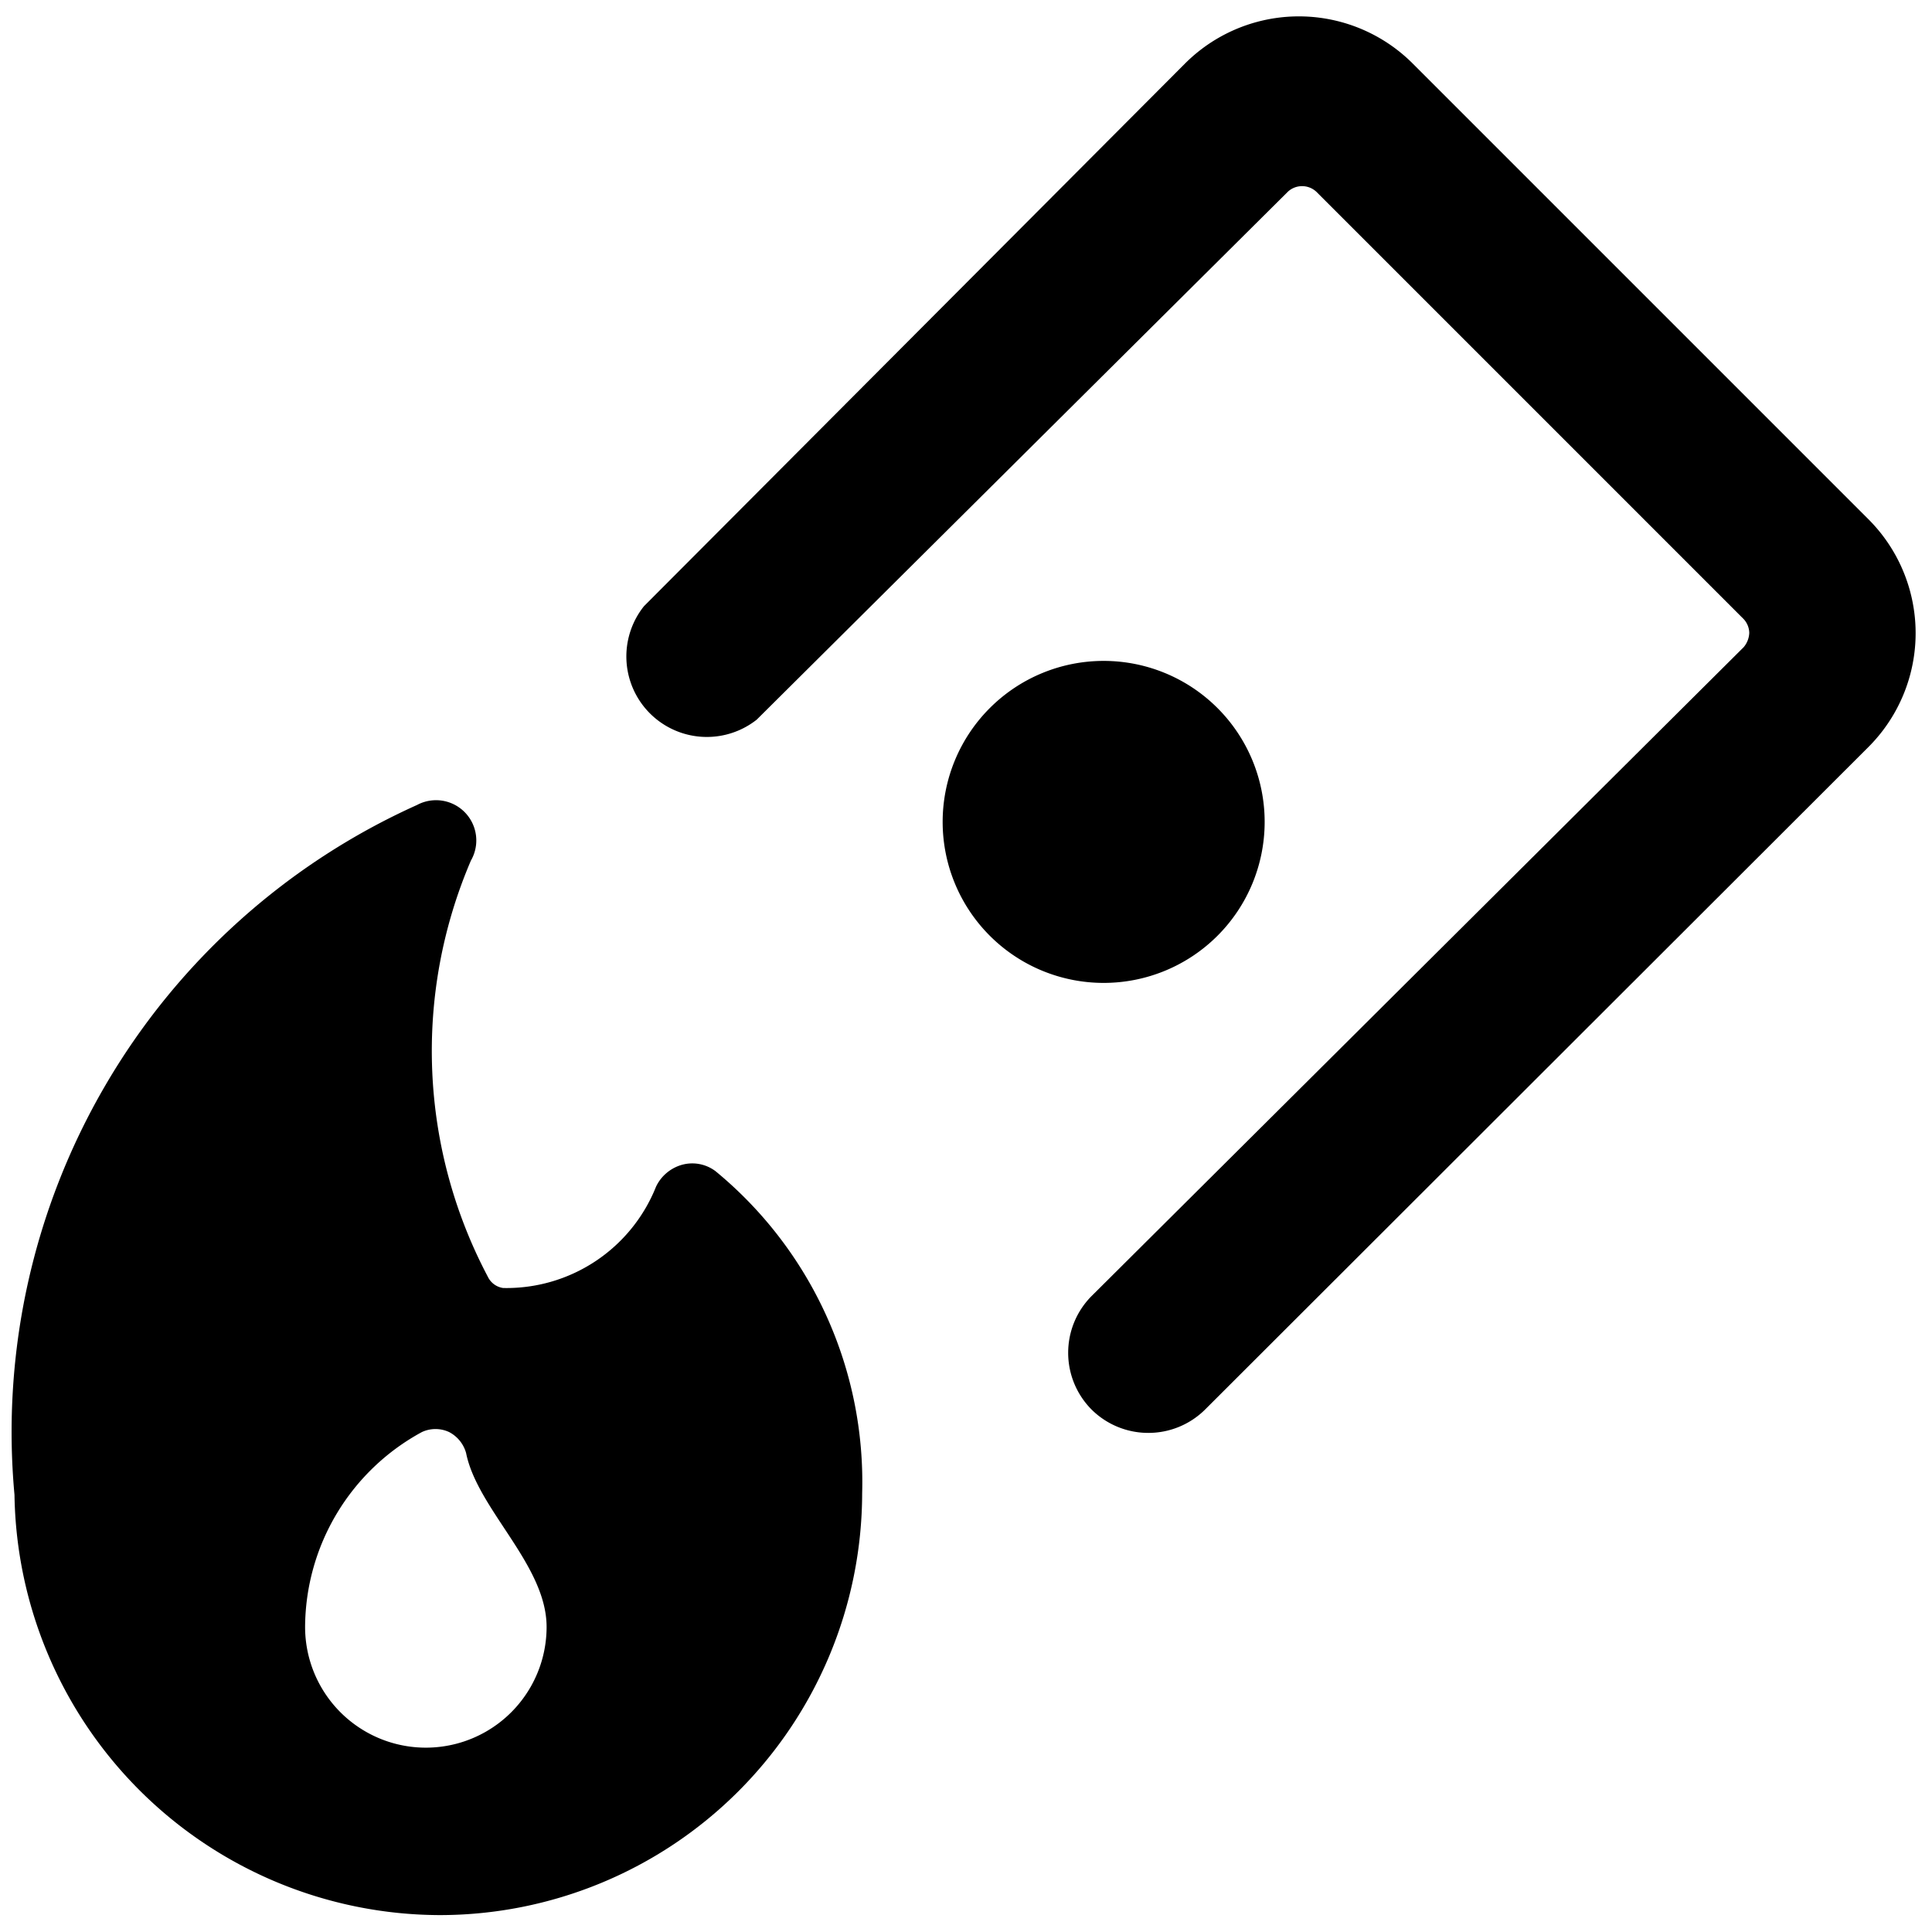
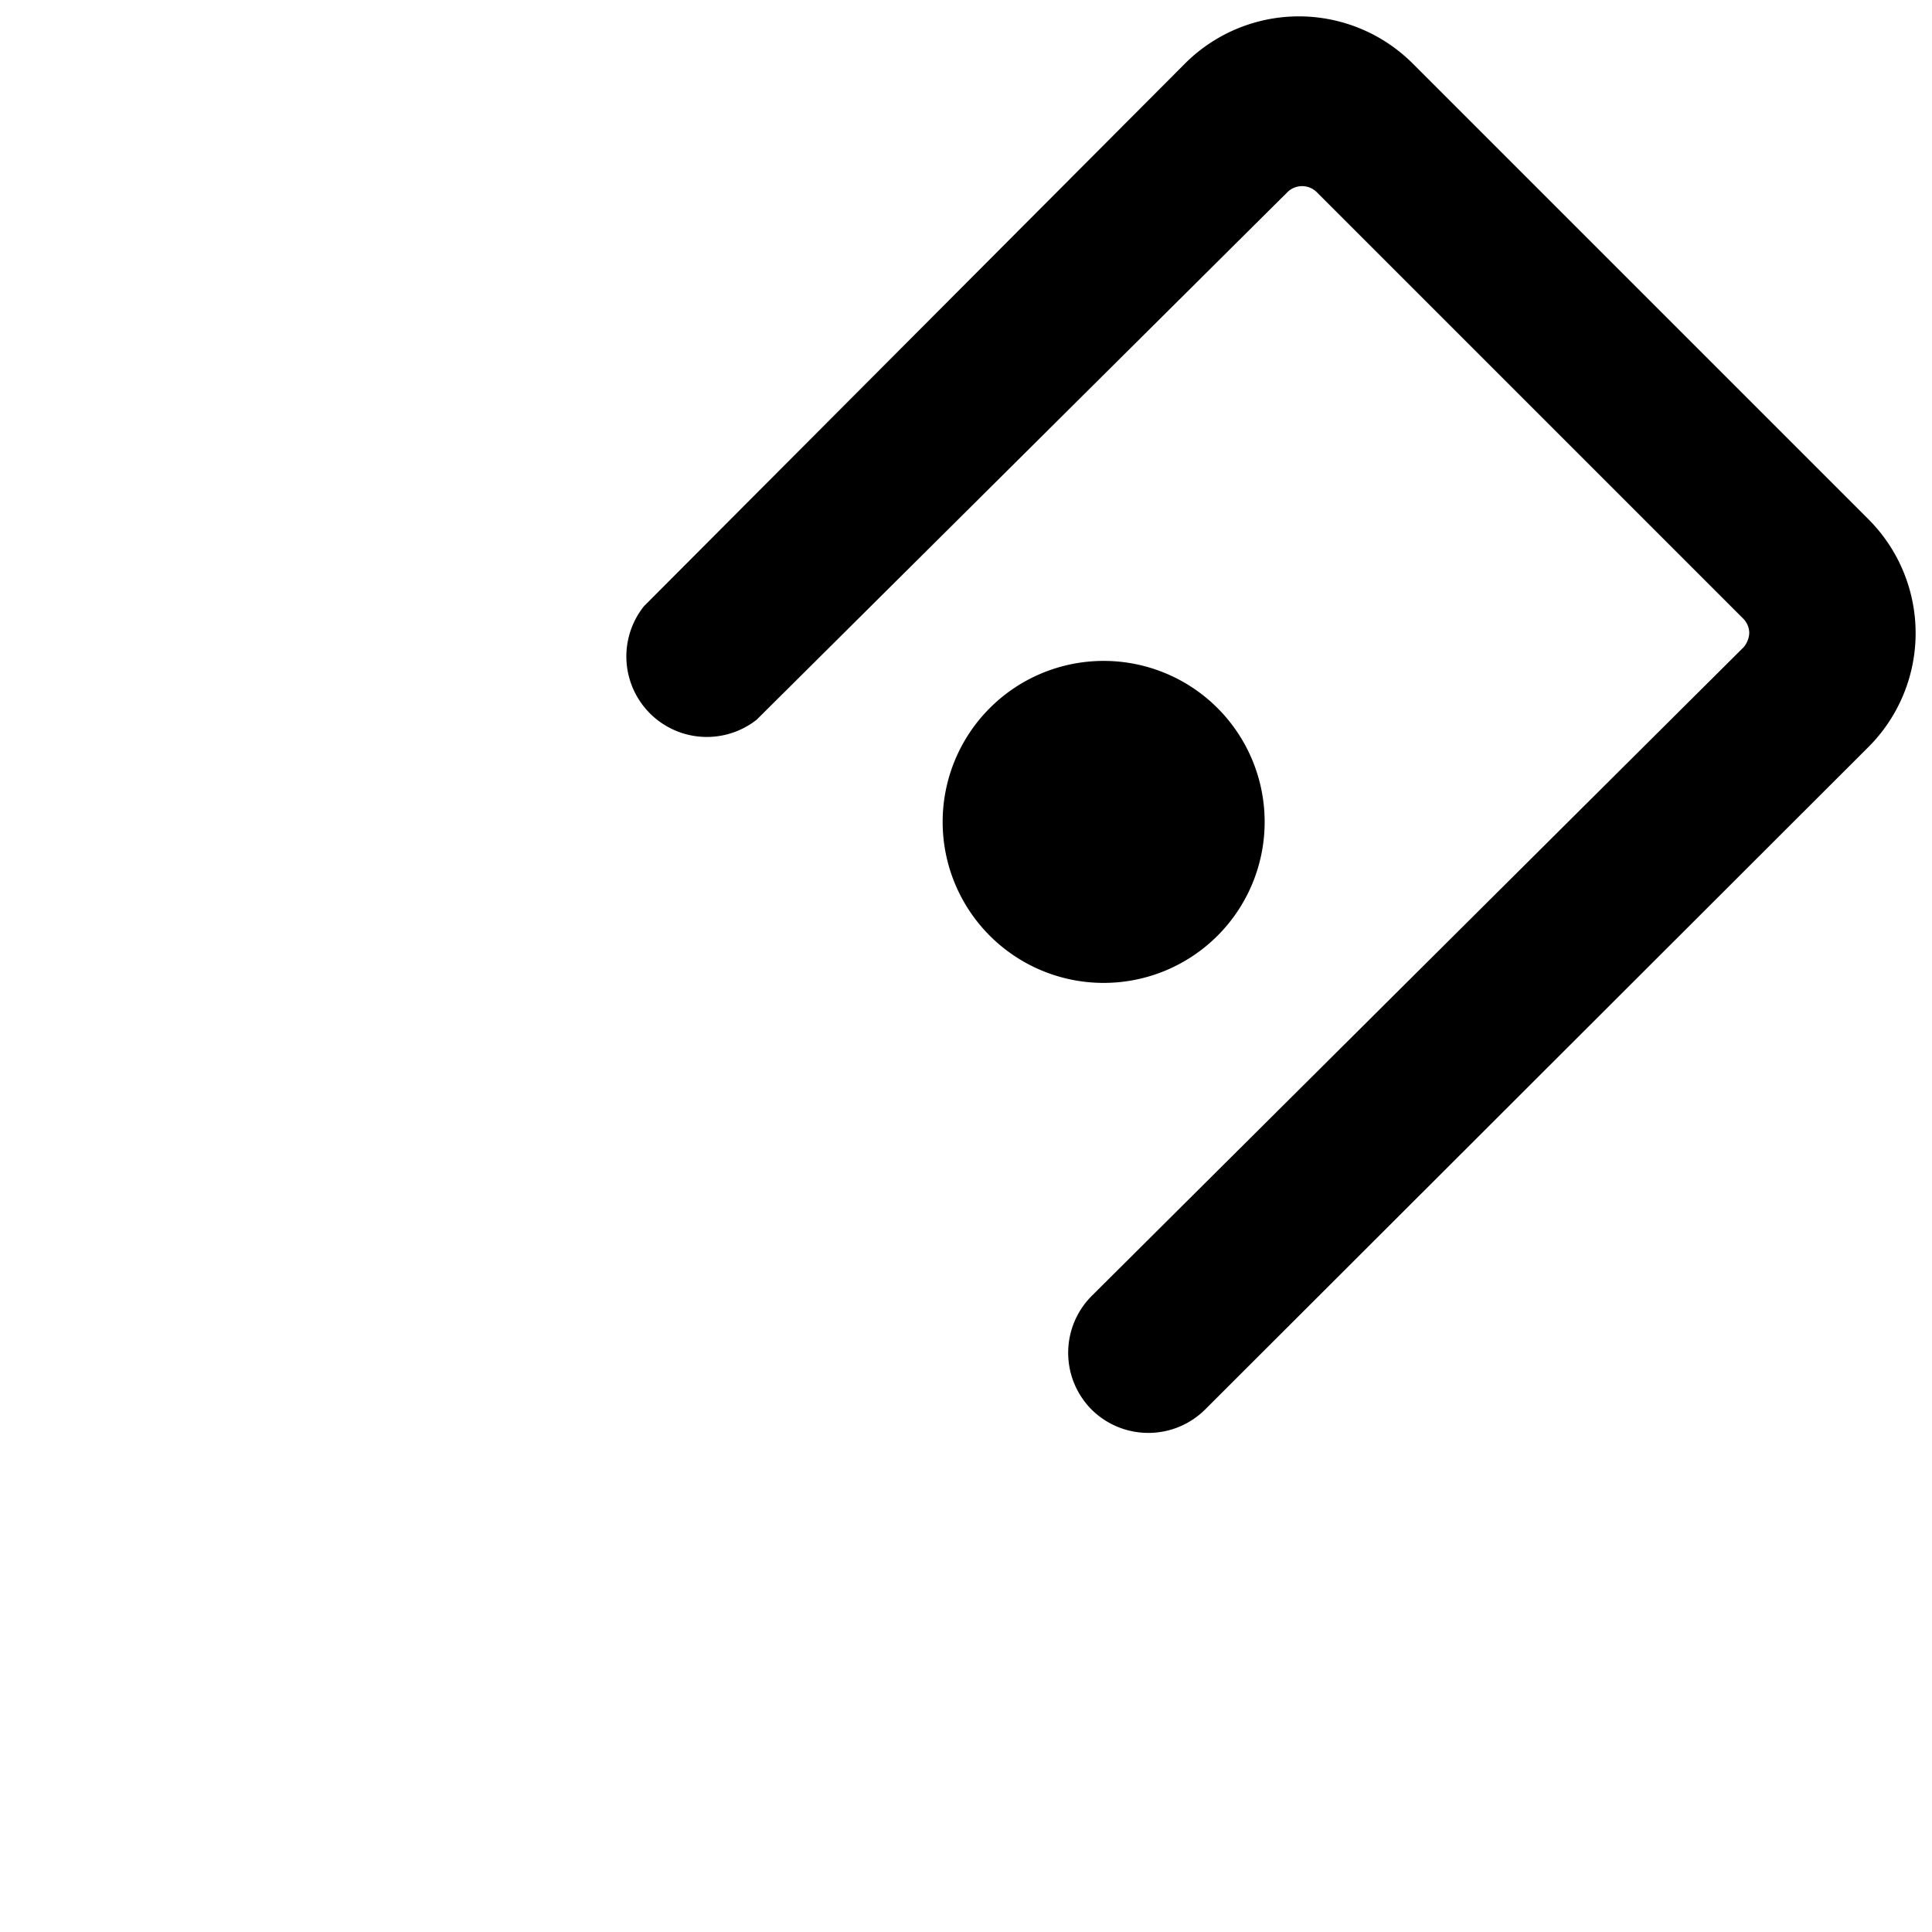
<svg xmlns="http://www.w3.org/2000/svg" viewBox="0 0 24 24">
  <g>
    <path d="M14.27 17.8a1 1 0 0 0 0.7 -0.29l8.24 -8.23a2 2 0 0 0 0 -2.83L17.55 0.79a2 2 0 0 0 -2.83 0L8 7.53a1 1 0 0 0 1.4 1.41L16 2.38a0.26 0.26 0 0 1 0.35 0l5.31 5.31a0.26 0.26 0 0 1 0.07 0.17 0.29 0.29 0 0 1 -0.07 0.18l-8.1 8.06a1 1 0 0 0 0 1.41 1 1 0 0 0 0.71 0.29Z" fill="#000000" stroke-width="1" />
    <path d="M11.71 10.21a2 2 0 1 0 4 0 2 2 0 1 0 -4 0" fill="#000000" stroke-width="1" />
-     <path d="M5.46 23.79a5.25 5.25 0 0 0 5.25 -5.24 5 5 0 0 0 -1.82 -4 0.48 0.48 0 0 0 -0.42 -0.08 0.51 0.51 0 0 0 -0.32 0.27A2 2 0 0 1 6.25 16a0.25 0.25 0 0 1 -0.19 -0.14 6 6 0 0 1 -0.21 -5.17 0.5 0.5 0 0 0 -0.67 -0.69 8.54 8.54 0 0 0 -5 8.57 5.3 5.3 0 0 0 5.28 5.22Zm-0.22 -6a0.4 0.4 0 0 1 0.34 0 0.42 0.42 0 0 1 0.21 0.26c0.14 0.7 1 1.39 1 2.16a1.5 1.5 0 0 1 -3 0 2.77 2.77 0 0 1 1.45 -2.42Z" fill="#000000" stroke-width="1" />
  </g>
</svg>